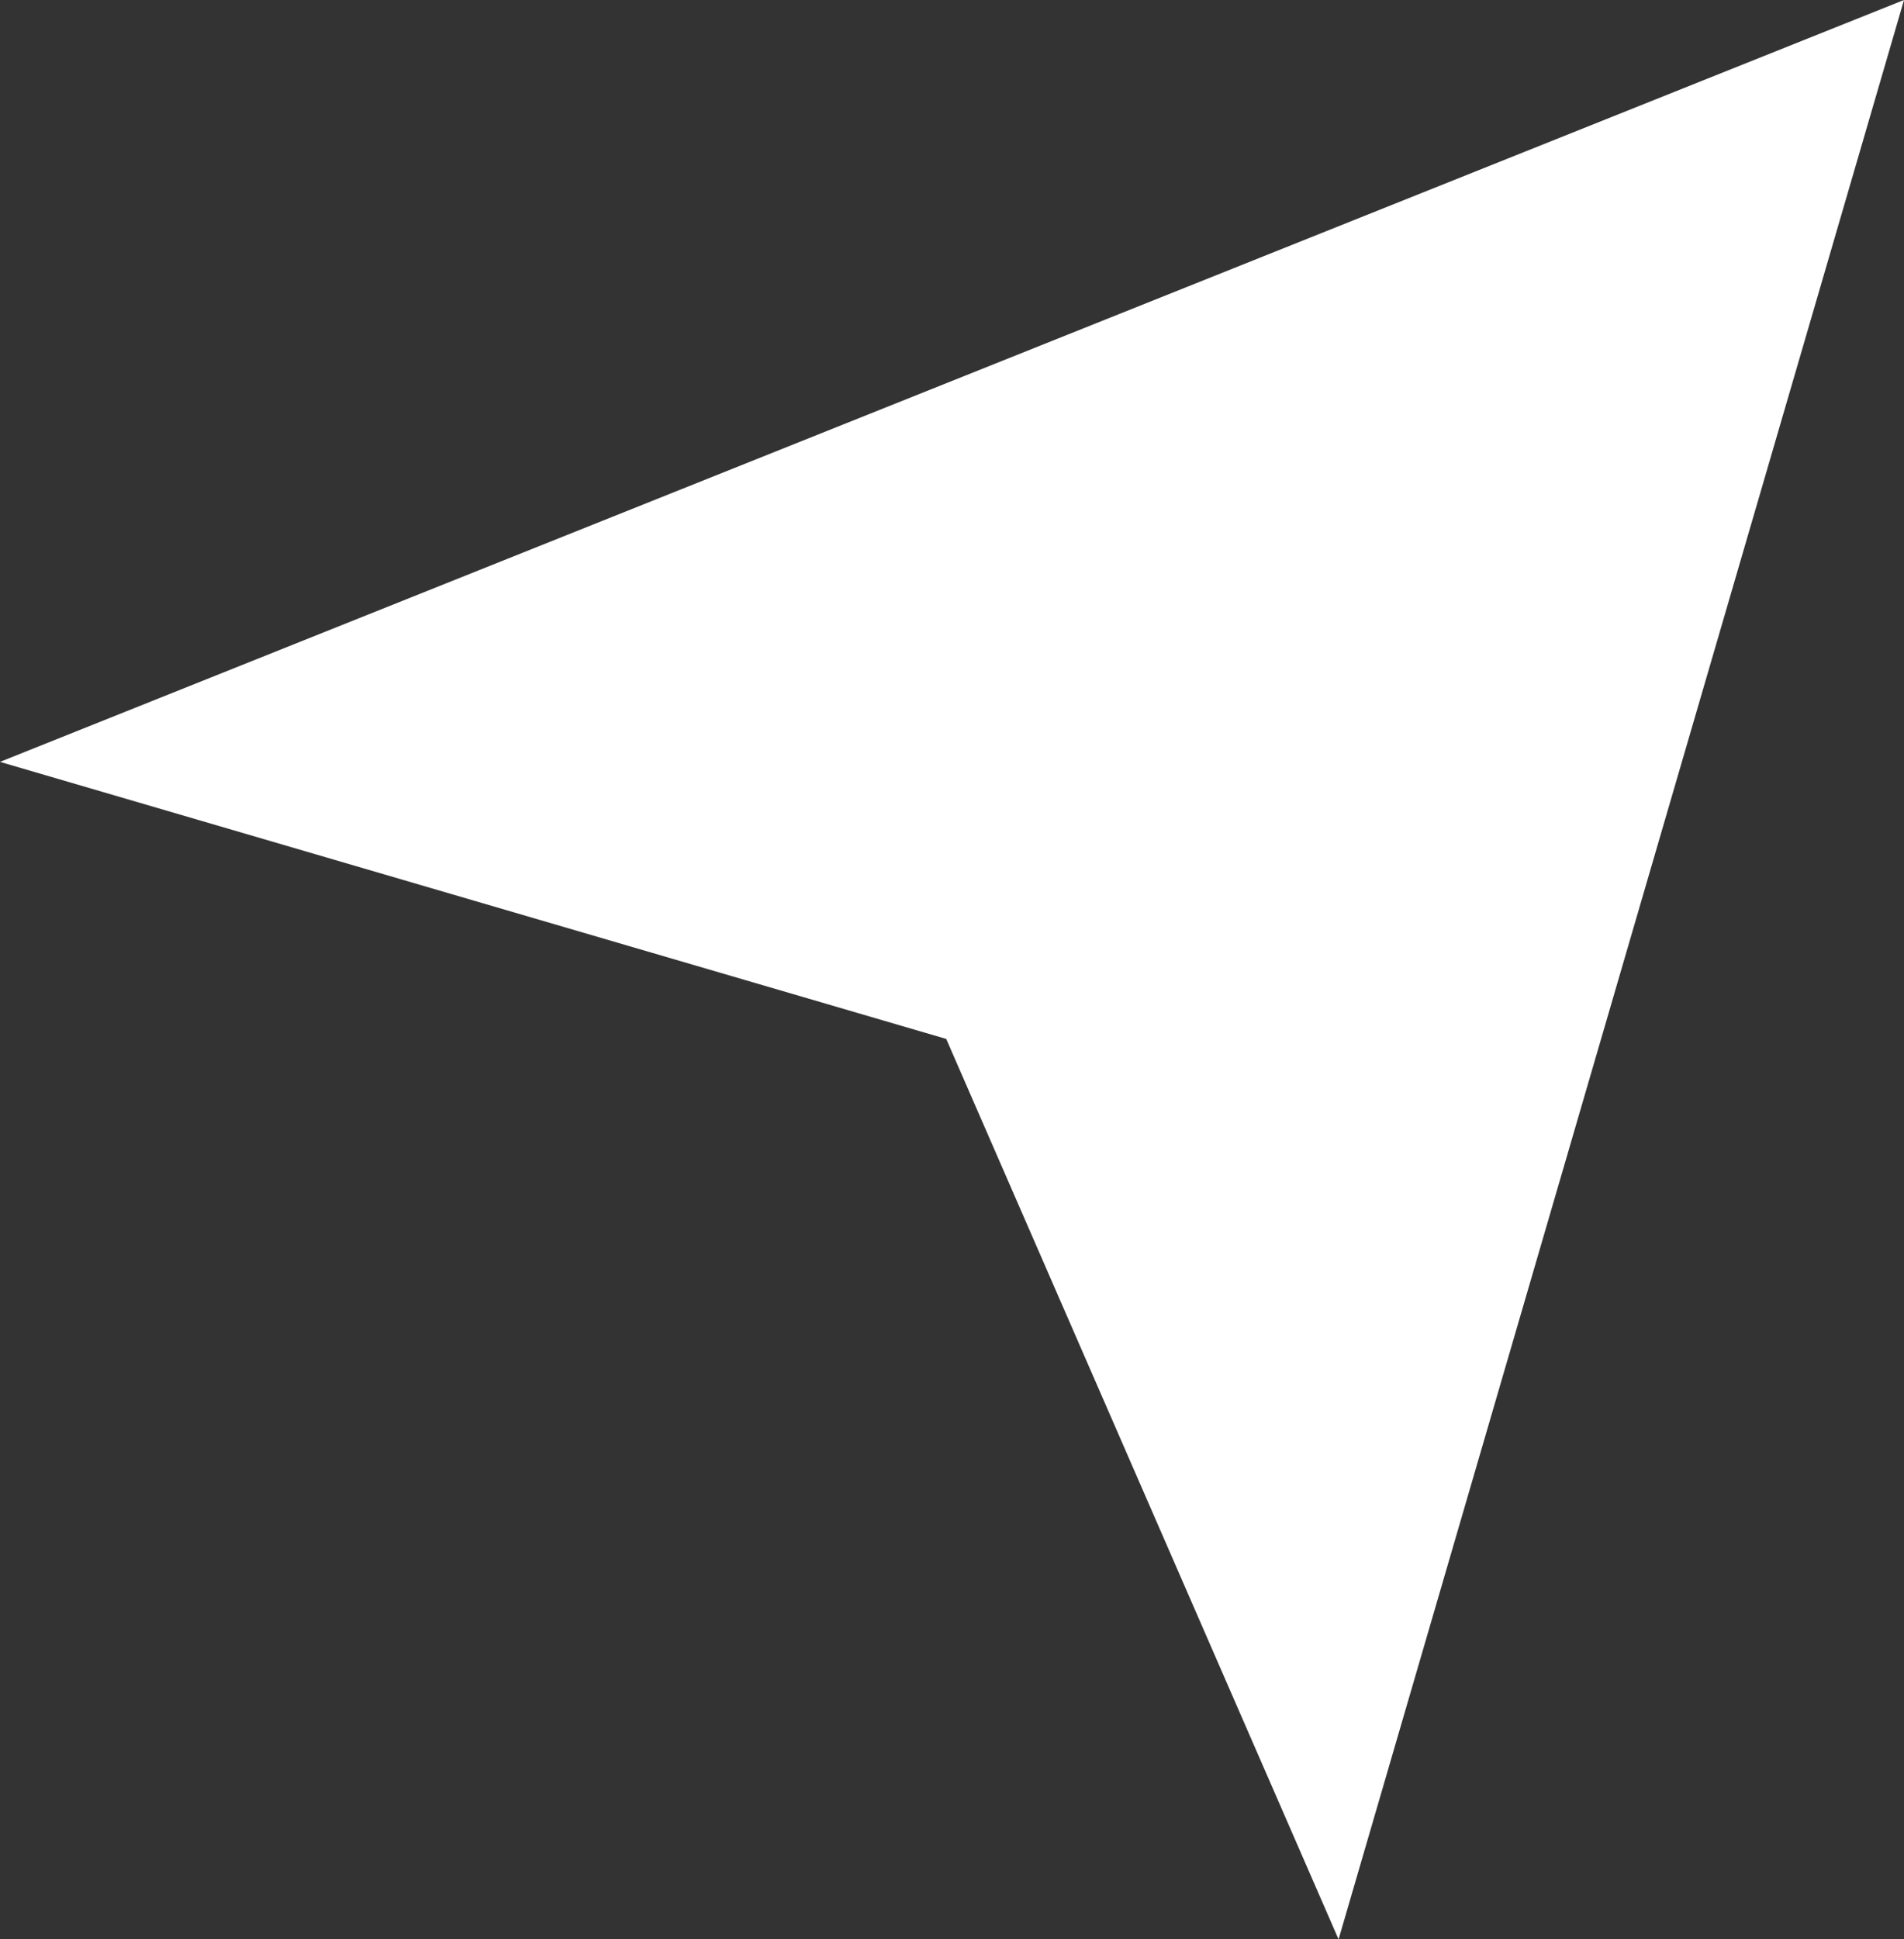
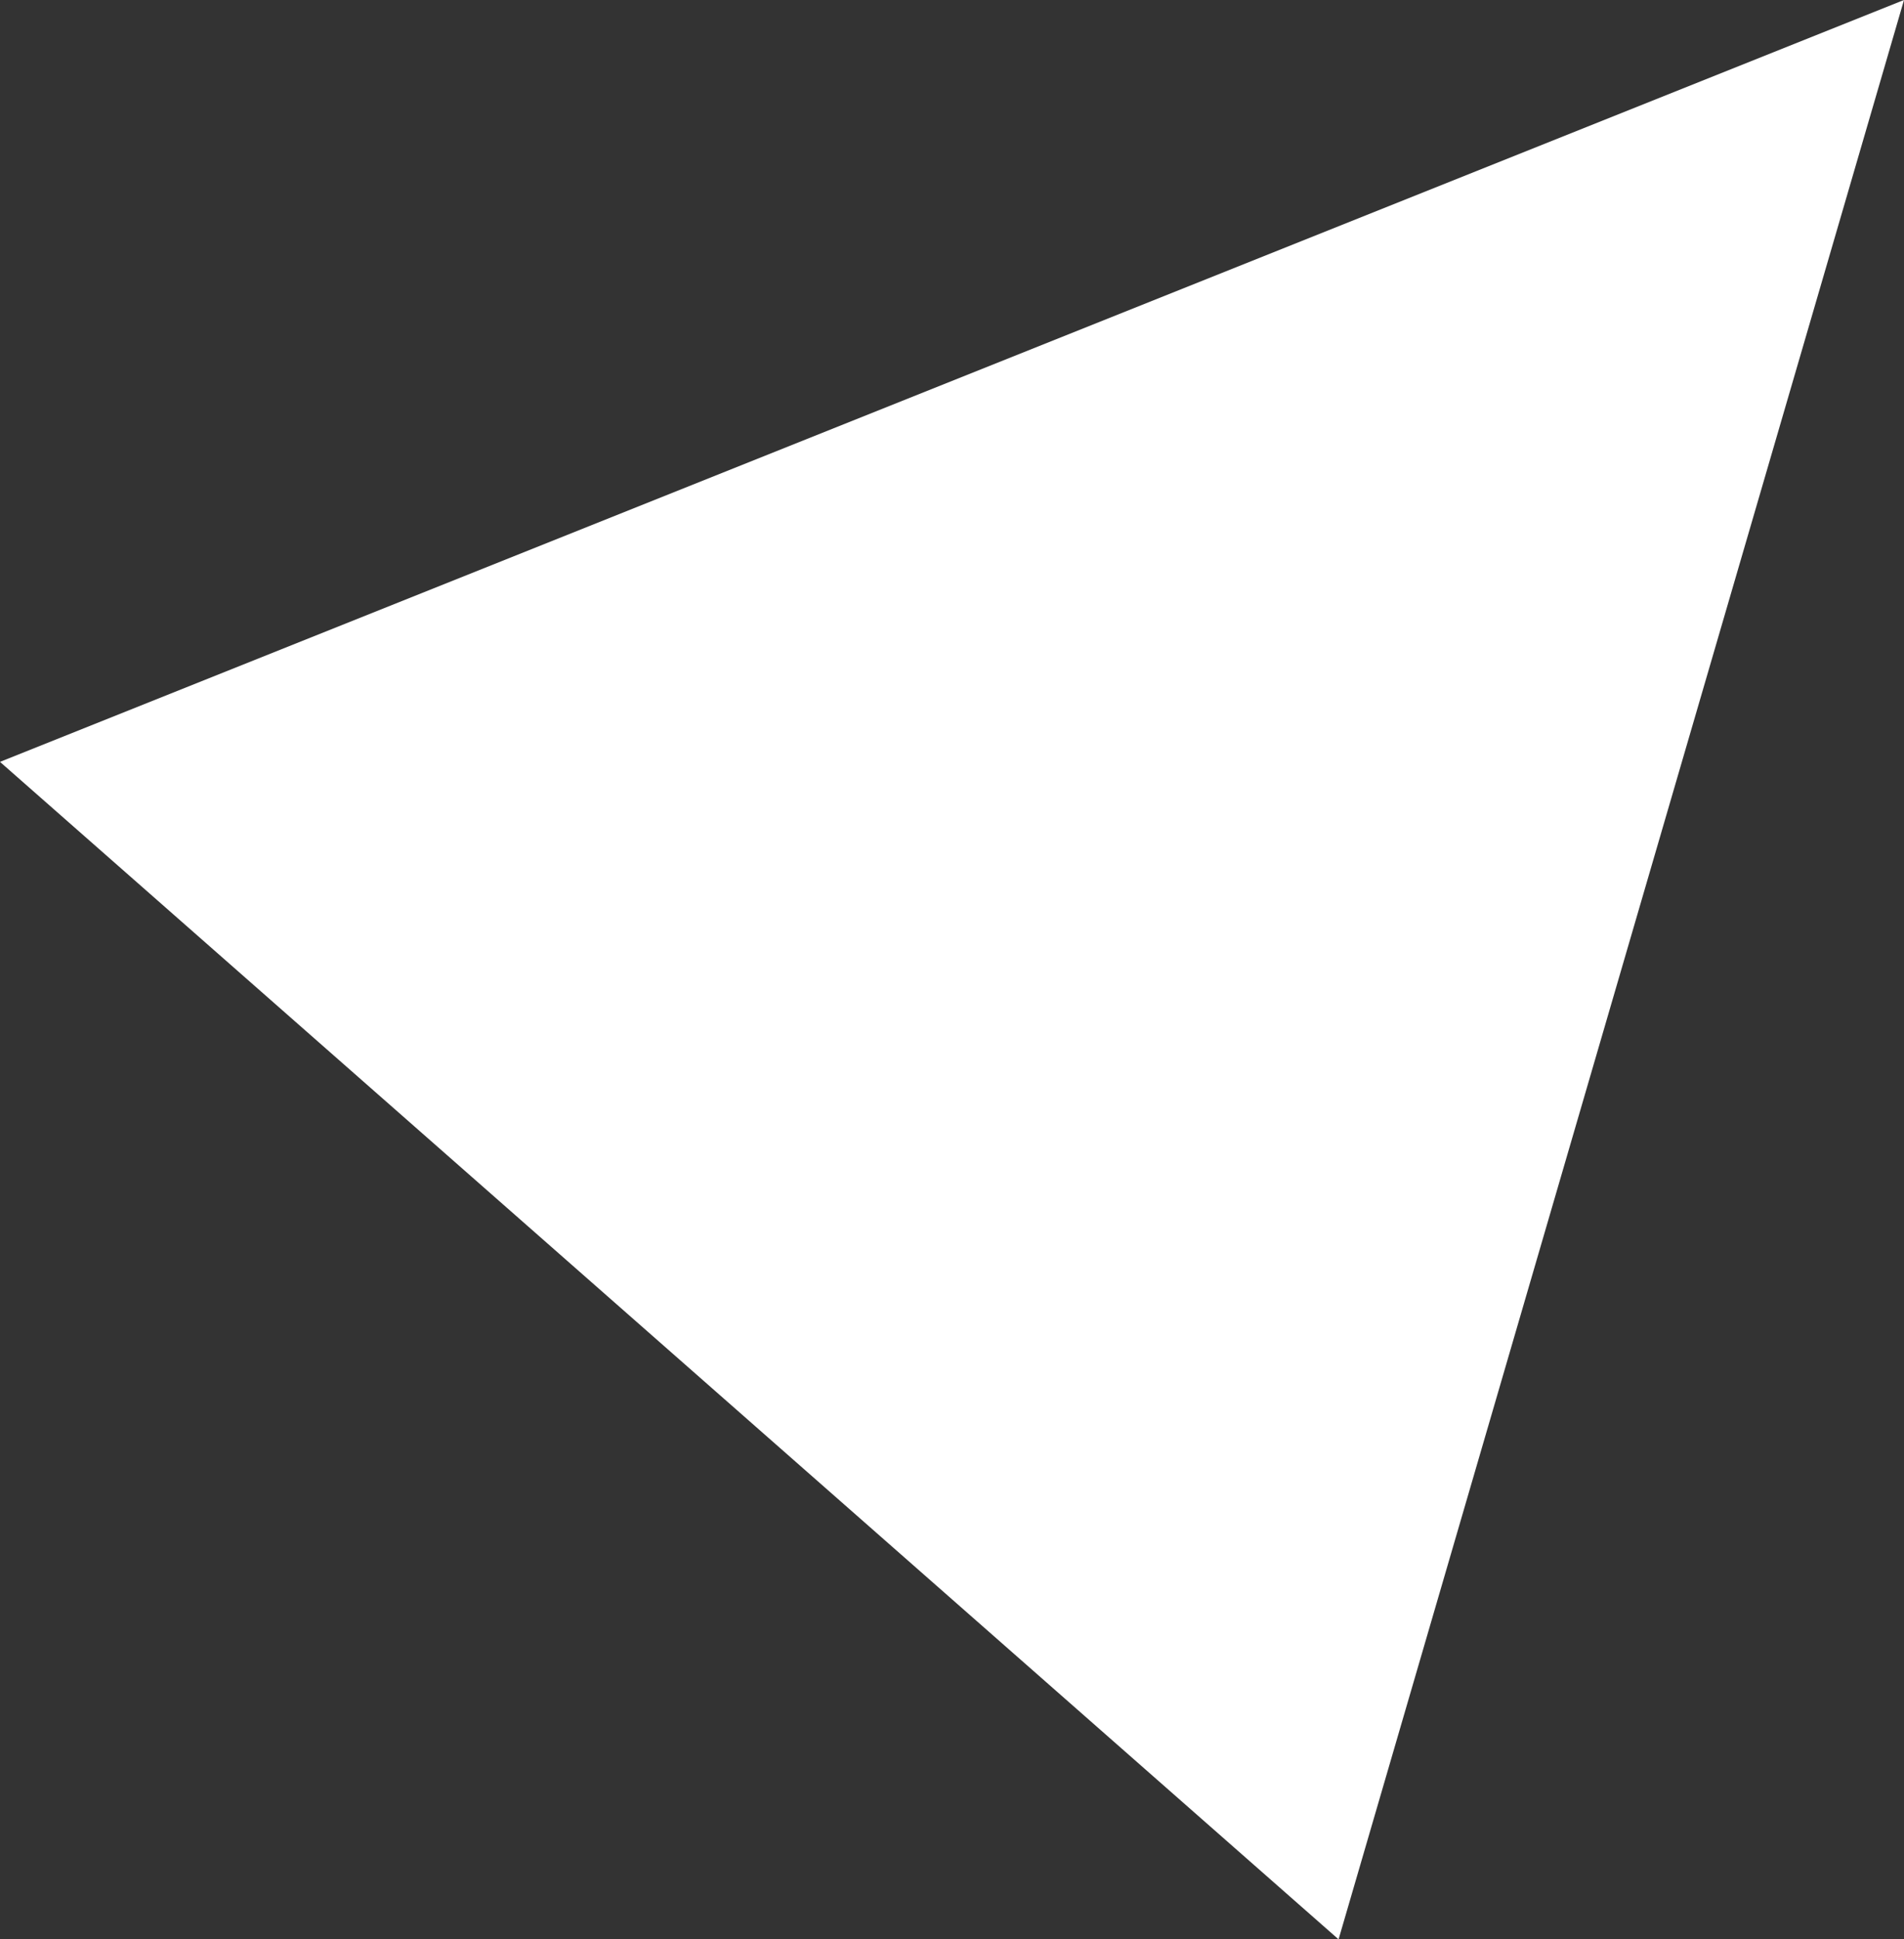
<svg xmlns="http://www.w3.org/2000/svg" version="1.1" id="Layer_1" x="0px" y="0px" viewBox="0 0 16.5 16.8" style="enable-background:new 0 0 16.5 16.8;" xml:space="preserve">
  <rect x="0" y="0" width="16.5" height="16.8" fill="#333333" stroke="none" />
  <style type="text/css">
	.st0{fill:#FFFFFF;}
</style>
-   <path class="st0" d="M0,6.6L16.5,0l-4.9,16.8L8.2,9L0,6.6z" />
+   <path class="st0" d="M0,6.6L16.5,0l-4.9,16.8L0,6.6z" />
</svg>